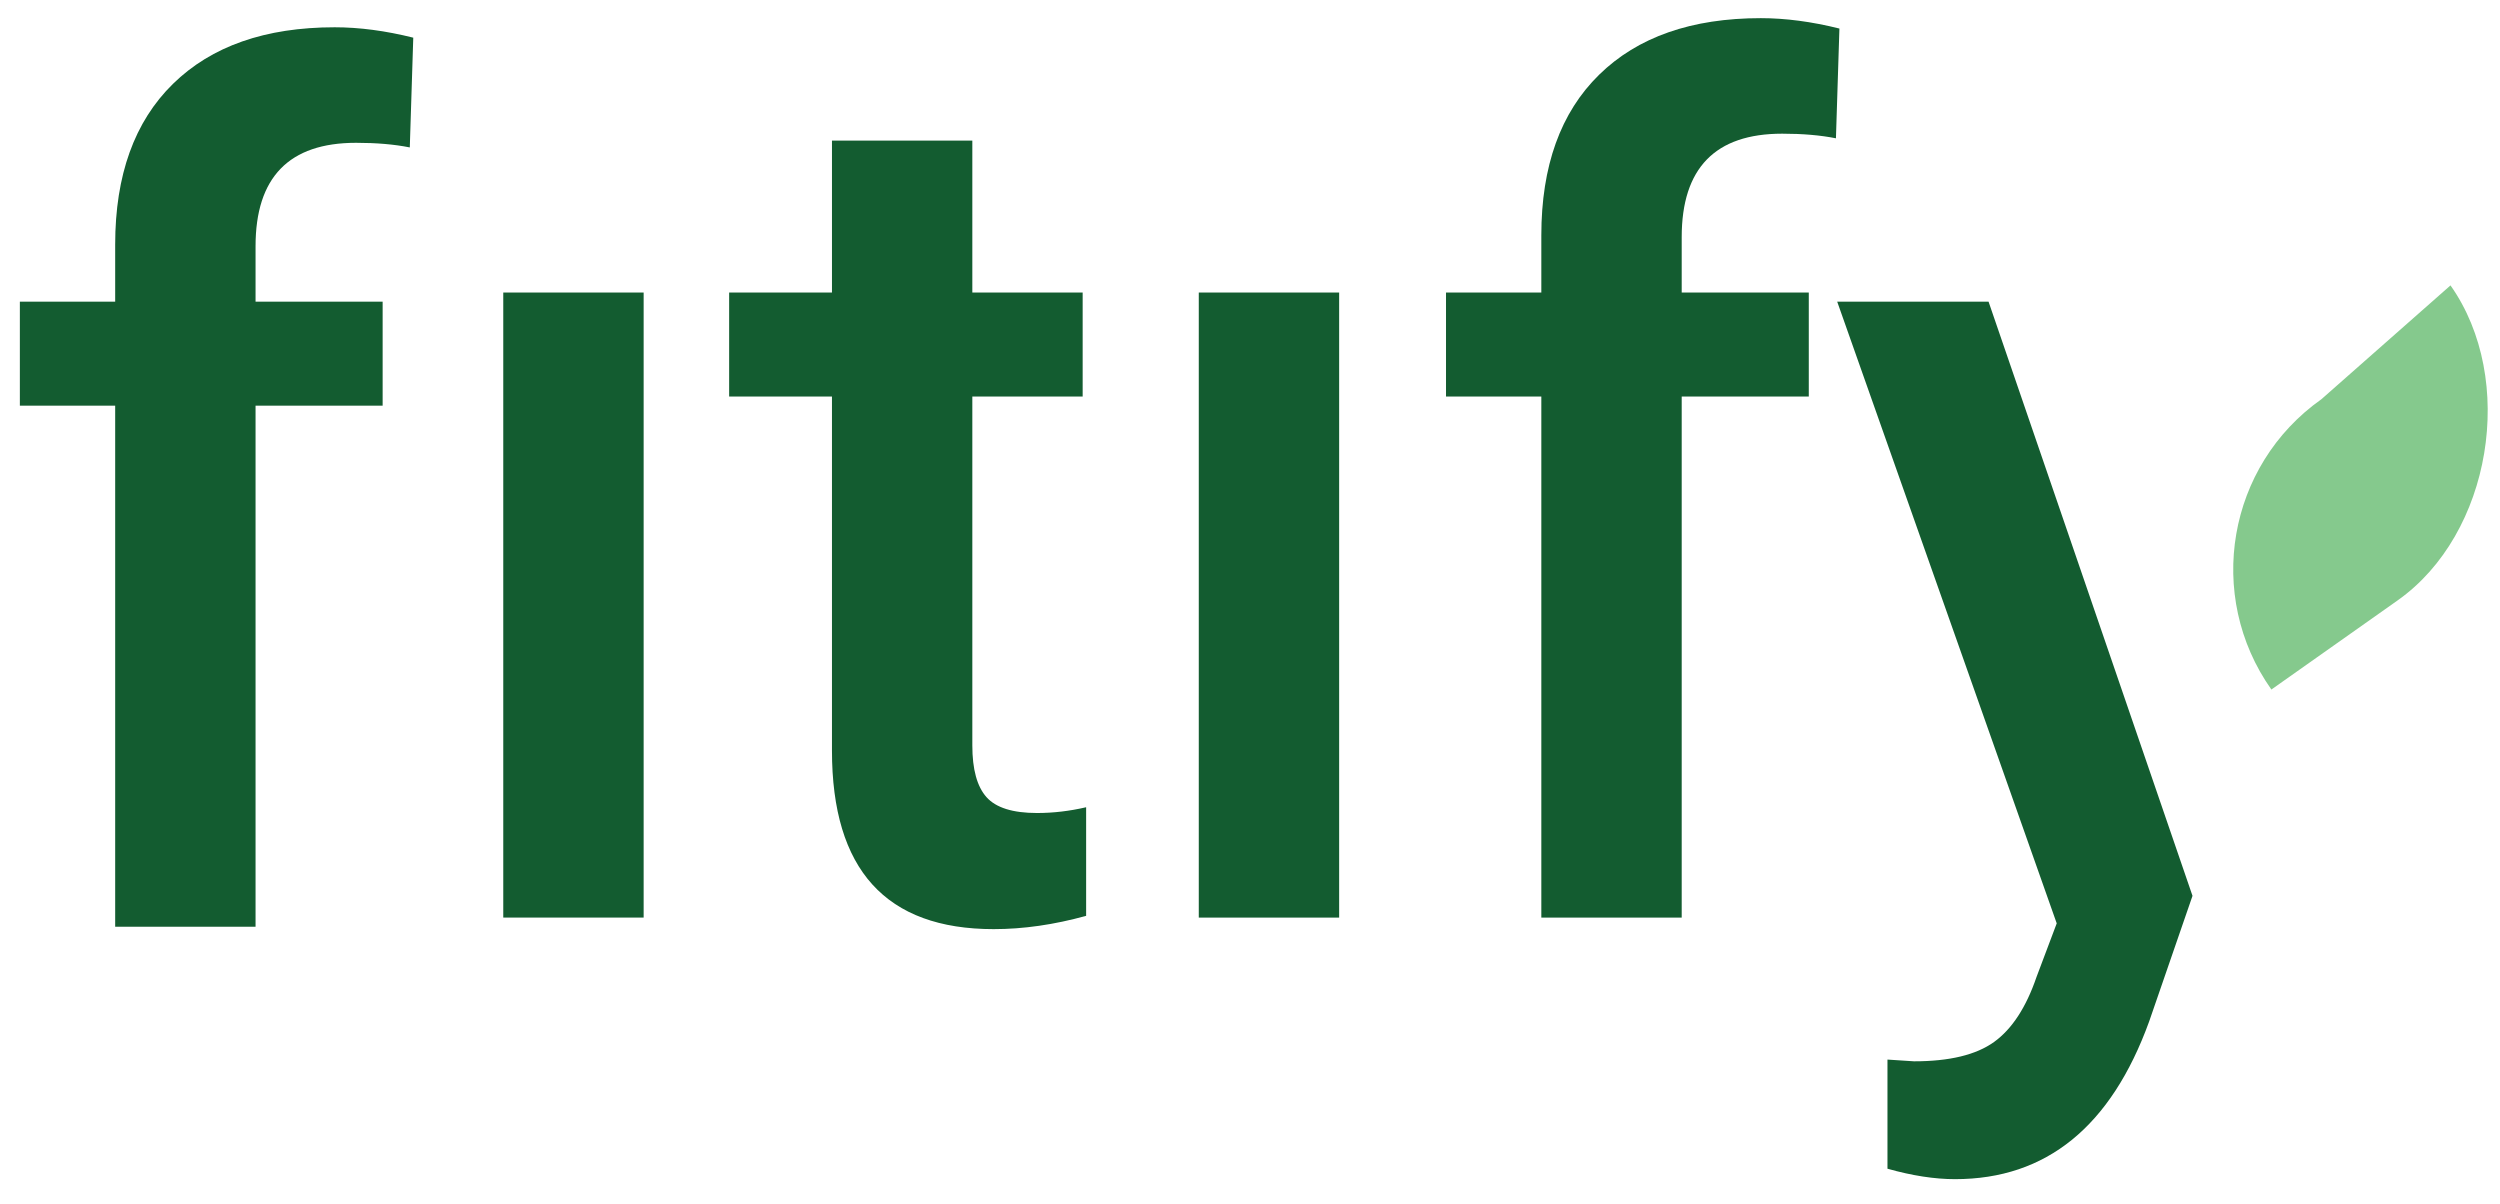
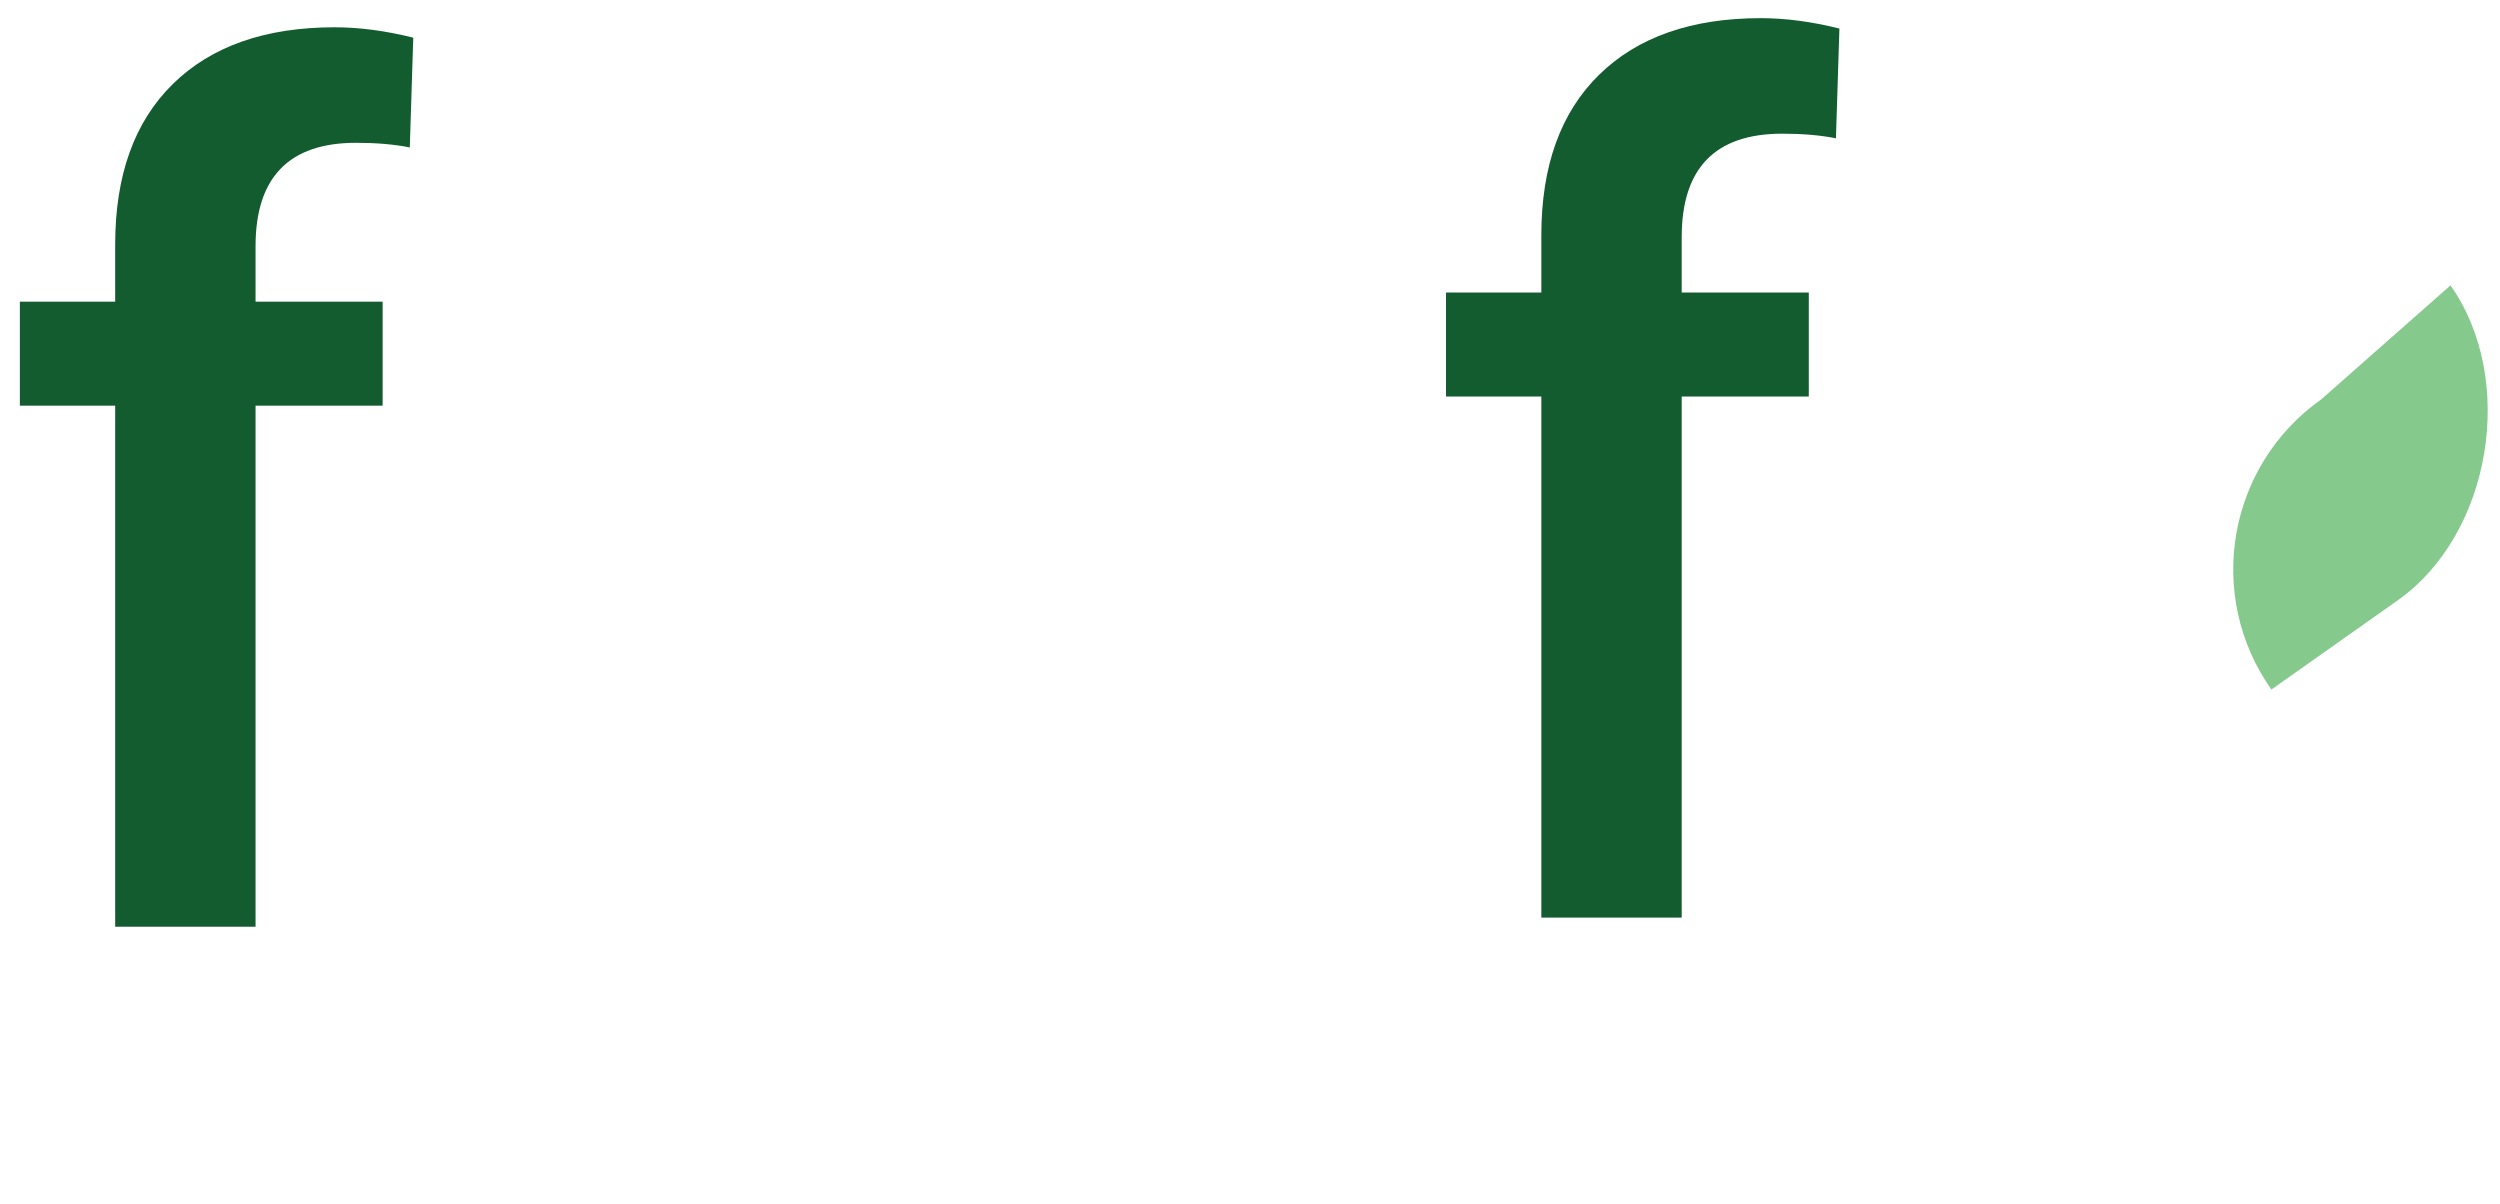
<svg xmlns="http://www.w3.org/2000/svg" id="Layer_1" x="0px" y="0px" viewBox="0 0 1914.89 921.95" style="enable-background:new 0 0 1914.89 921.95;" xml:space="preserve">
  <style type="text/css"> .st0{fill:#135C30;} .st1{fill:#85C98D;} </style>
  <g>
    <path class="st0" d="M88.22,709.82V310.71H15.21v-79.64h73.01v-43.8c0-53.1,14.75-94.09,44.25-123.01 c29.49-28.9,70.8-43.36,123.89-43.36c18.87,0,38.94,2.66,60.18,7.96l-2.66,84.07c-11.8-2.36-25.52-3.54-41.15-3.54 c-51.33,0-76.99,26.4-76.99,79.2v42.48h97.34v79.64h-97.34v399.11H88.22z" />
-     <path class="st0" d="M493,702.82H385.48V224.07H493V702.82z" />
-     <path class="st0" d="M744.76,107.7v116.37h84.51v79.64h-84.51v267.25c0,18.29,3.61,31.49,10.84,39.6 c7.22,8.12,20.13,12.17,38.72,12.17c12.39,0,24.92-1.47,37.61-4.42v83.18c-24.49,6.78-48.08,10.18-70.79,10.18 c-82.6,0-123.89-45.57-123.89-136.72V303.72h-78.76v-79.64h78.76V107.7H744.76z" />
-     <path class="st0" d="M1025.73,702.82H918.21V224.07h107.52V702.82z" />
    <path class="st0" d="M1180.59,702.82V303.72h-73.01v-79.64h73.01v-43.8c0-53.1,14.75-94.09,44.25-123.01 c29.49-28.9,70.8-43.36,123.89-43.36c18.87,0,38.94,2.66,60.18,7.96l-2.66,84.07c-11.8-2.36-25.52-3.54-41.15-3.54 c-51.33,0-76.99,26.4-76.99,79.2v42.48h97.34v79.64h-97.34v399.11H1180.59z" />
-     <path class="st0" d="M1679.36,686.17l-33.2,96.22c-29.2,80.53-78.76,120.79-148.67,120.79c-15.64,0-32.89-2.67-51.77-8v-83.59 l20.35,1.33c27.14,0,47.56-4.94,61.28-14.81c13.72-9.88,24.56-26.46,32.52-49.74l15.49-41.12l-168.14-476.18h115.93L1679.36,686.17 z" />
    <path class="st1" d="M1836.49,459.87l-96.71,68.28v0c-50.82-71.99-33.67-171.54,38.32-222.37l98.87-87.18l0,0 C1927.79,290.58,1908.47,409.04,1836.49,459.87z" />
  </g>
</svg>